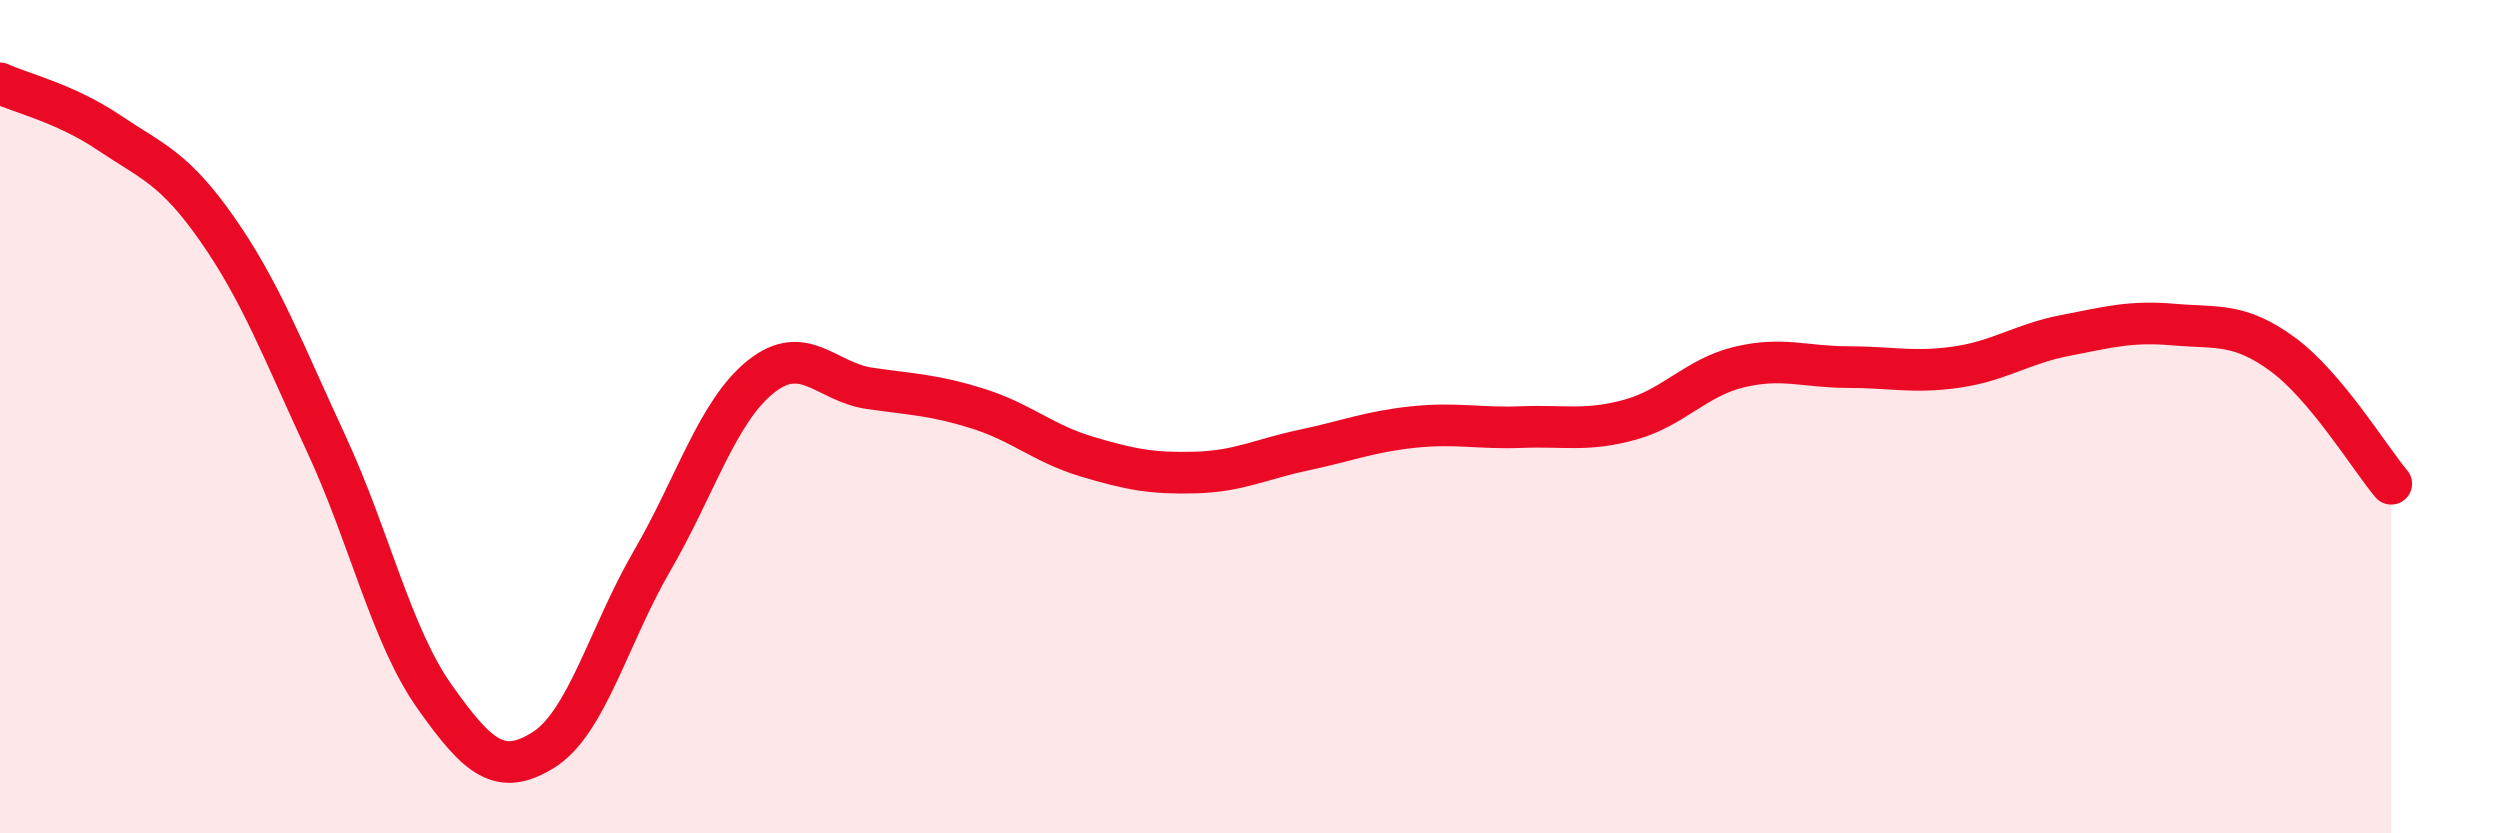
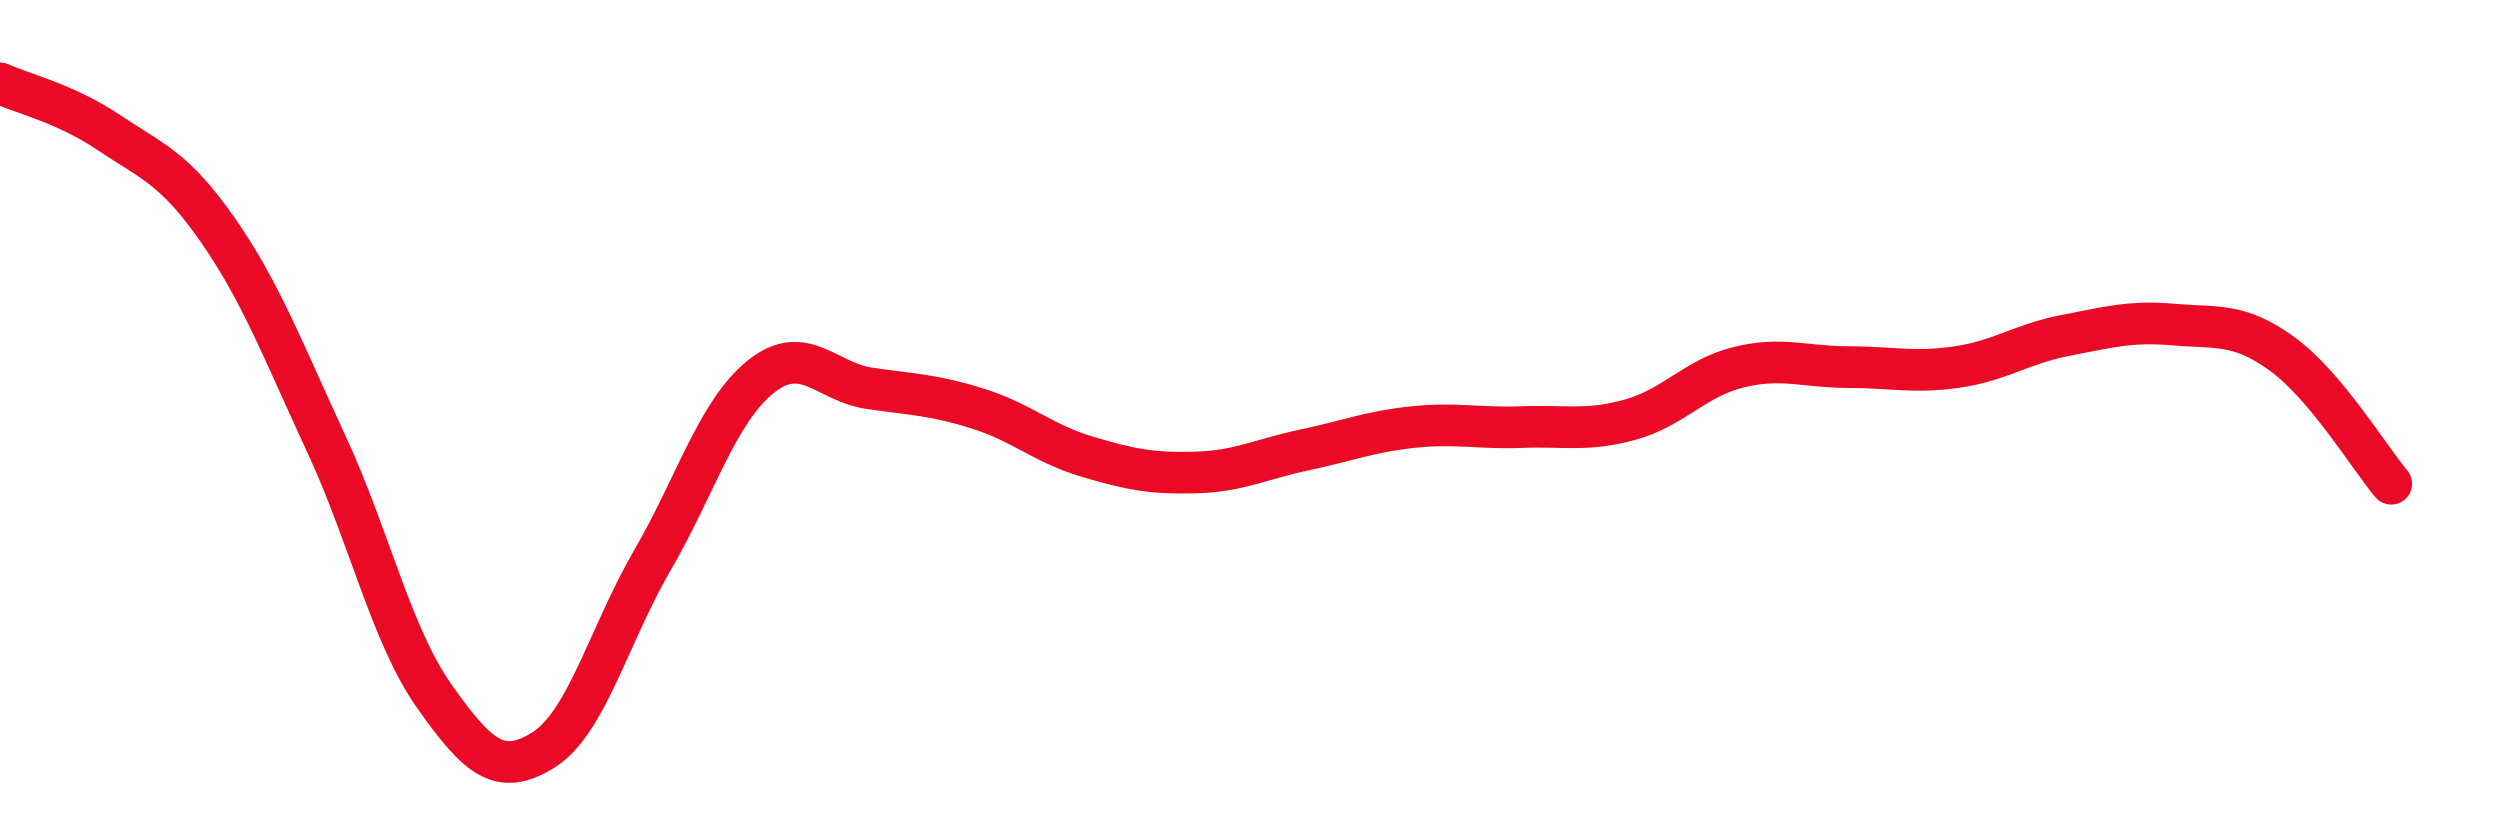
<svg xmlns="http://www.w3.org/2000/svg" width="60" height="20" viewBox="0 0 60 20">
-   <path d="M 0,2 C 0.52,2.24 1.57,2.48 2.61,3.18 C 3.65,3.88 4.18,4.02 5.22,5.51 C 6.26,7 6.79,8.41 7.83,10.65 C 8.87,12.89 9.39,15.25 10.43,16.72 C 11.47,18.19 12,18.65 13.04,18 C 14.08,17.35 14.61,15.25 15.65,13.46 C 16.69,11.67 17.22,9.87 18.26,9.04 C 19.3,8.21 19.83,9.17 20.87,9.32 C 21.91,9.47 22.44,9.48 23.48,9.81 C 24.52,10.14 25.05,10.65 26.09,10.96 C 27.13,11.27 27.66,11.37 28.7,11.34 C 29.74,11.31 30.26,11.02 31.3,10.8 C 32.34,10.58 32.87,10.36 33.91,10.25 C 34.95,10.14 35.48,10.29 36.52,10.25 C 37.56,10.21 38.09,10.36 39.13,10.07 C 40.17,9.78 40.7,9.06 41.74,8.81 C 42.78,8.56 43.31,8.81 44.35,8.81 C 45.39,8.81 45.92,8.96 46.96,8.81 C 48,8.66 48.53,8.25 49.57,8.05 C 50.61,7.85 51.13,7.7 52.17,7.79 C 53.21,7.88 53.74,7.74 54.78,8.5 C 55.82,9.26 56.87,10.99 57.39,11.61L57.39 20L0 20Z" fill="#EB0A25" opacity="0.1" stroke-linecap="round" stroke-linejoin="round" />
  <path d="M 0,2 C 0.52,2.24 1.57,2.48 2.61,3.18 C 3.65,3.88 4.18,4.02 5.22,5.51 C 6.26,7 6.79,8.41 7.83,10.65 C 8.87,12.89 9.39,15.25 10.43,16.72 C 11.47,18.19 12,18.65 13.04,18 C 14.08,17.35 14.61,15.25 15.65,13.46 C 16.69,11.67 17.22,9.87 18.26,9.04 C 19.3,8.21 19.83,9.17 20.87,9.32 C 21.91,9.47 22.44,9.48 23.48,9.81 C 24.52,10.14 25.05,10.65 26.09,10.96 C 27.13,11.27 27.66,11.37 28.7,11.34 C 29.74,11.31 30.26,11.02 31.3,10.8 C 32.34,10.58 32.87,10.36 33.91,10.25 C 34.95,10.14 35.48,10.29 36.52,10.25 C 37.56,10.21 38.09,10.36 39.13,10.07 C 40.17,9.78 40.7,9.06 41.74,8.81 C 42.78,8.56 43.31,8.81 44.35,8.81 C 45.39,8.81 45.92,8.96 46.96,8.81 C 48,8.66 48.53,8.25 49.57,8.05 C 50.61,7.85 51.13,7.7 52.17,7.79 C 53.21,7.88 53.74,7.74 54.78,8.5 C 55.82,9.26 56.87,10.99 57.39,11.61" stroke="#EB0A25" stroke-width="1" fill="none" stroke-linecap="round" stroke-linejoin="round" />
</svg>